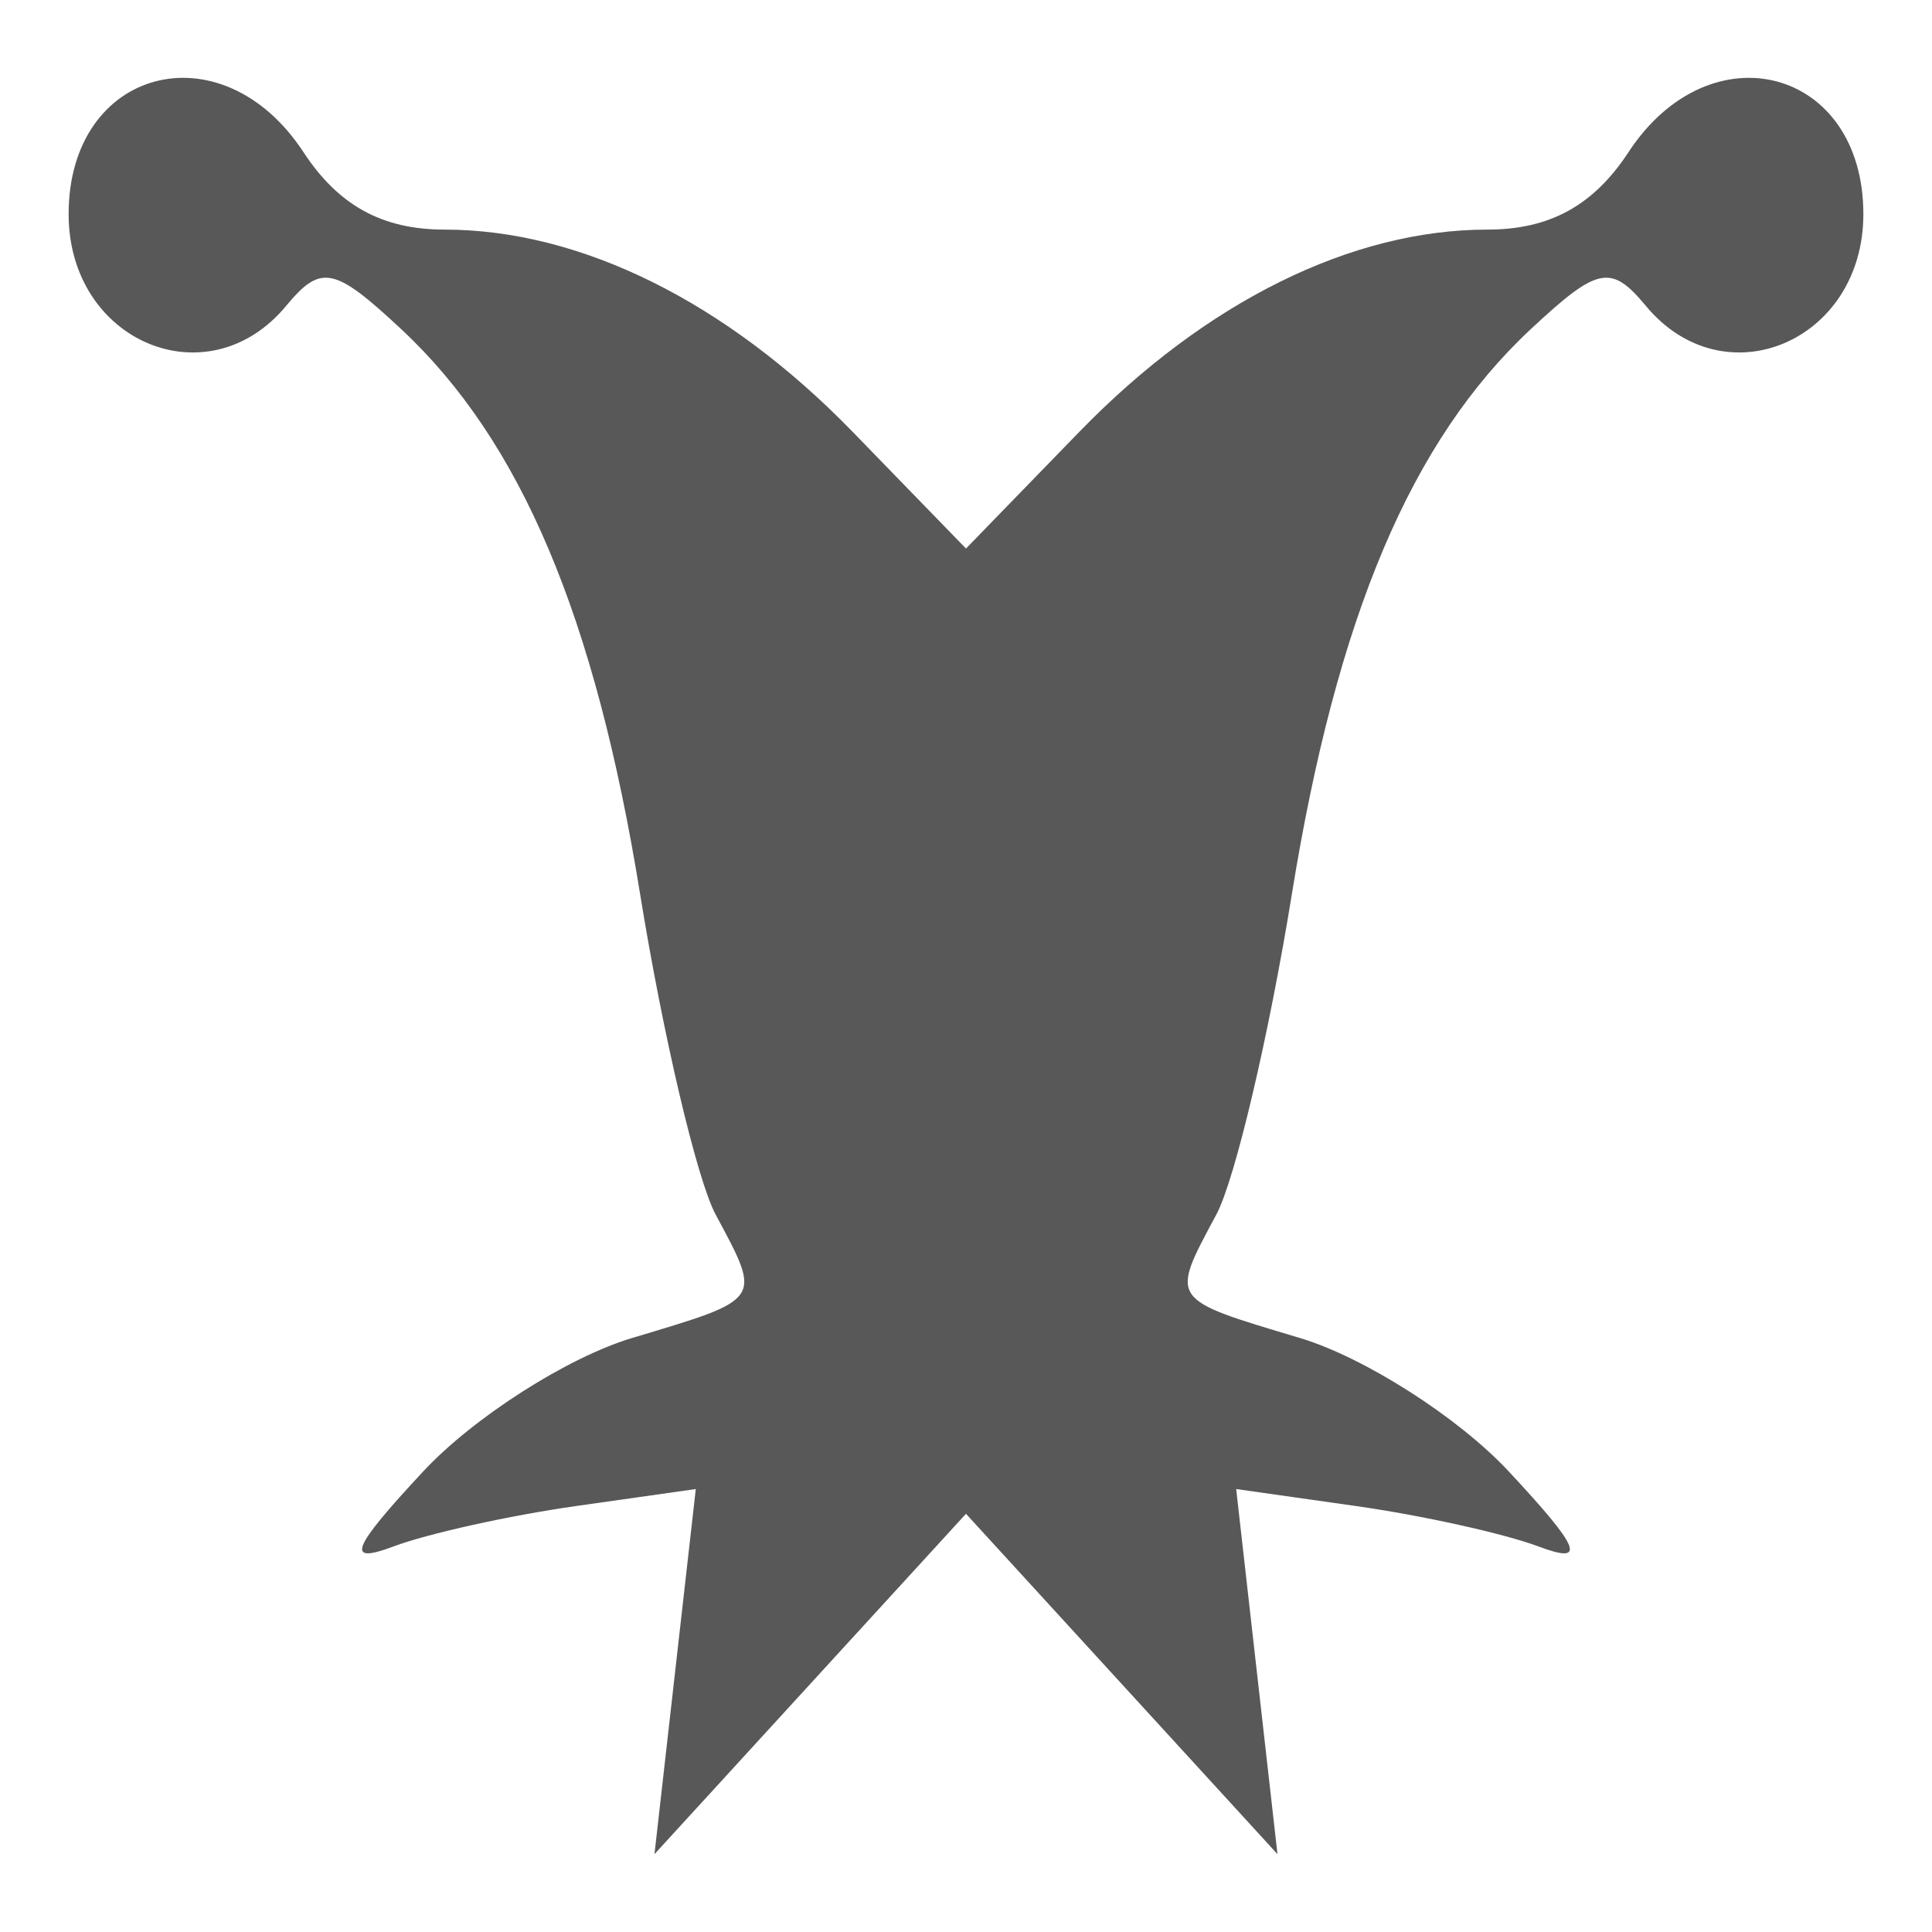
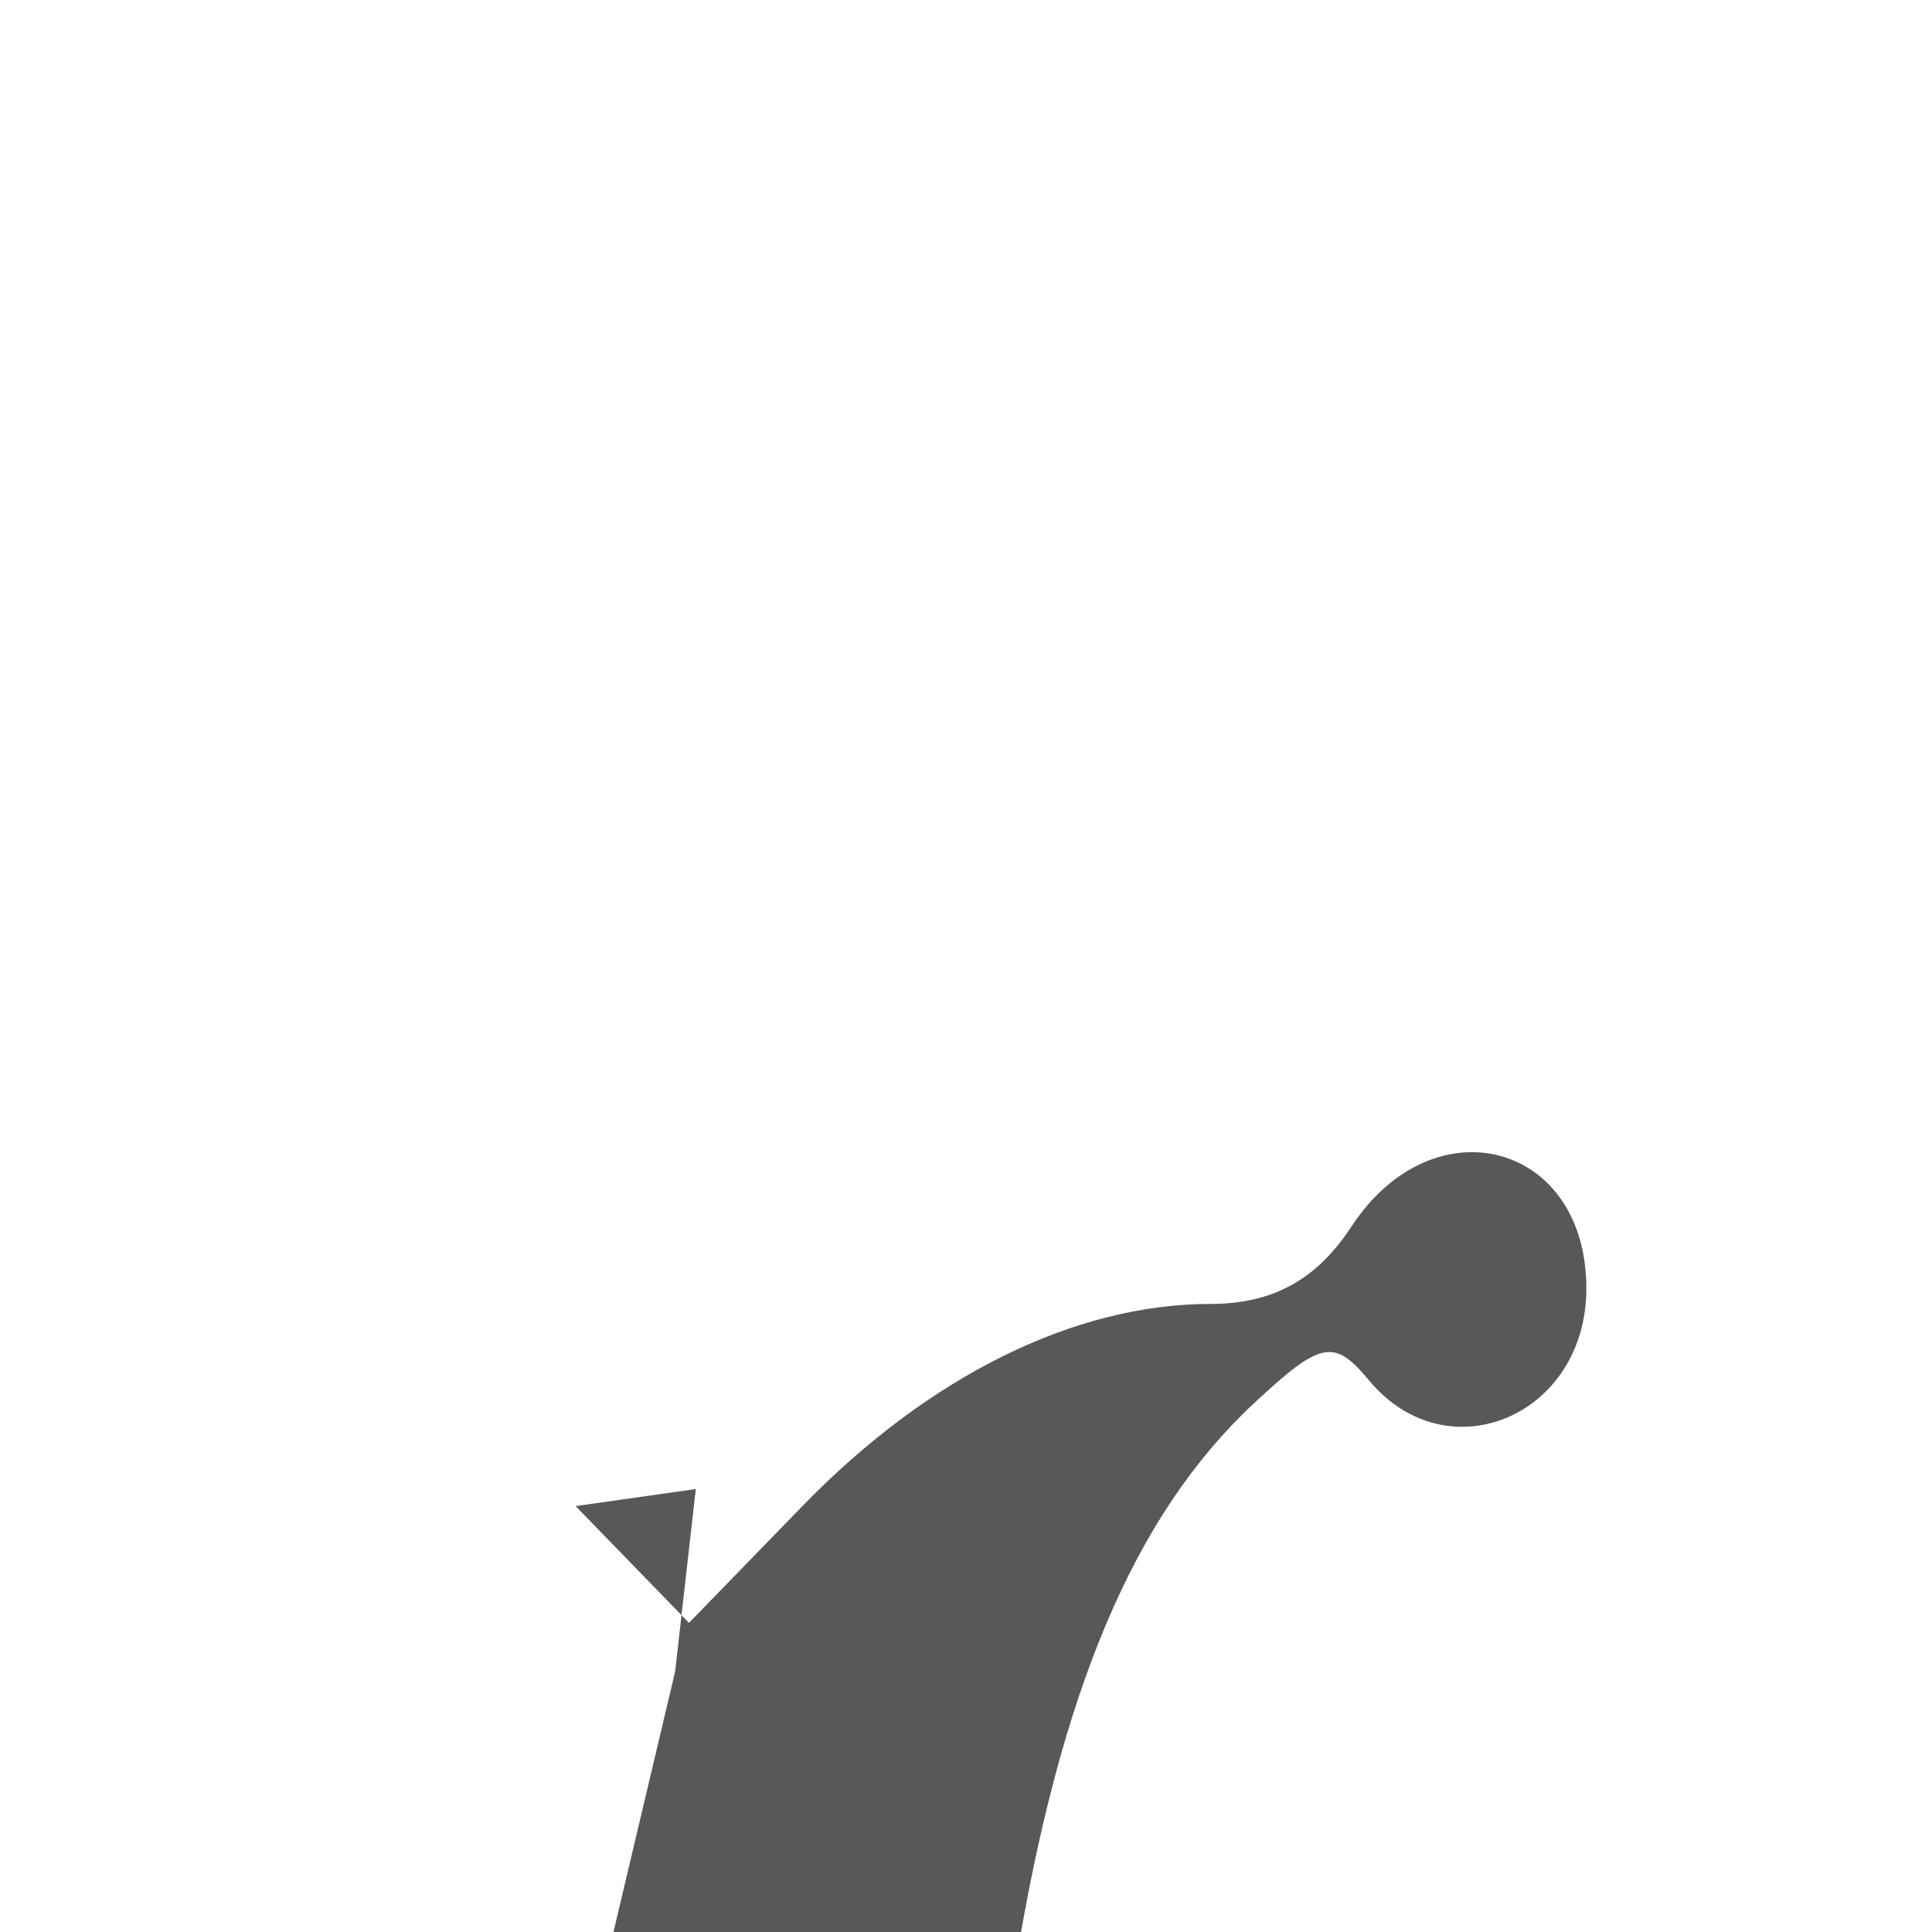
<svg xmlns="http://www.w3.org/2000/svg" xmlns:ns1="http://www.inkscape.org/namespaces/inkscape" xmlns:ns2="http://sodipodi.sourceforge.net/DTD/sodipodi-0.dtd" width="512" height="512" viewBox="0 0 135.467 135.467" version="1.1" id="svg8" ns1:version="0.92.4 (f8dce91, 2019-08-02)" ns2:docname="joker-poker-logo.svg">
  <defs id="defs2" />
  <ns2:namedview id="base" pagecolor="#ffffff" bordercolor="#666666" borderopacity="1.0" ns1:pageopacity="0.0" ns1:pageshadow="2" ns1:zoom="0.35" ns1:cx="347.16404" ns1:cy="122.56556" ns1:document-units="mm" ns1:current-layer="layer1" showgrid="false" ns1:window-width="1850" ns1:window-height="1016" ns1:window-x="70" ns1:window-y="27" ns1:window-maximized="1" units="px" />
  <g ns1:label="Layer 1" ns1:groupmode="layer" id="layer1" transform="translate(0,-161.533)">
-     <path ns1:connector-curvature="0" id="path3745" d="m 47.339,278.741 1.448,-12.8 -8.427,1.196 c -4.635,0.658 -10.38,1.931 -12.766,2.829 -3.414,1.285 -2.971,0.164 2.08,-5.259 3.53,-3.791 10.121,-8.001 14.646,-9.357 9.23,-2.765 9.108,-2.585 5.854,-8.666 -1.305,-2.438 -3.686,-12.548 -5.292,-22.466 -3.151,-19.467 -8.357,-31.775 -16.751,-39.607 -4.703,-4.388 -5.625,-4.574 -8.071,-1.627 -5.497,6.623 -15.248,2.506 -15.248,-6.437 0,-10.271 10.733,-13.099 16.472,-4.339 2.447,3.734 5.526,5.424 9.883,5.424 9.545,0 19.764,5.063 28.615,14.176 l 7.951,8.187 7.951,-8.187 c 8.851,-9.113 19.07,-14.176 28.615,-14.176 4.357,0 7.437,-1.69 9.883,-5.424 5.739,-8.759 16.472,-5.932 16.472,4.339 0,8.943 -9.751,13.06 -15.248,6.437 -2.446,-2.947 -3.368,-2.761 -8.071,1.627 -8.394,7.832 -13.599,20.139 -16.751,39.607 -1.605,9.918 -3.987,20.028 -5.292,22.466 -3.254,6.081 -3.376,5.901 5.854,8.666 4.525,1.356 11.115,5.566 14.645,9.357 5.051,5.423 5.494,6.544 2.08,5.259 -2.387,-0.898 -8.132,-2.171 -12.766,-2.829 l -8.427,-1.196 1.448,12.8 1.448,12.801 -10.921,-11.933 -10.921,-11.933 -10.921,11.933 -10.921,11.933 z" style="fill:#585858;stroke-width:2.17" ns2:nodetypes="ccccccccccscscccscscccccccccccccccc" />
+     <path ns1:connector-curvature="0" id="path3745" d="m 47.339,278.741 1.448,-12.8 -8.427,1.196 l 7.951,8.187 7.951,-8.187 c 8.851,-9.113 19.07,-14.176 28.615,-14.176 4.357,0 7.437,-1.69 9.883,-5.424 5.739,-8.759 16.472,-5.932 16.472,4.339 0,8.943 -9.751,13.06 -15.248,6.437 -2.446,-2.947 -3.368,-2.761 -8.071,1.627 -8.394,7.832 -13.599,20.139 -16.751,39.607 -1.605,9.918 -3.987,20.028 -5.292,22.466 -3.254,6.081 -3.376,5.901 5.854,8.666 4.525,1.356 11.115,5.566 14.645,9.357 5.051,5.423 5.494,6.544 2.08,5.259 -2.387,-0.898 -8.132,-2.171 -12.766,-2.829 l -8.427,-1.196 1.448,12.8 1.448,12.801 -10.921,-11.933 -10.921,-11.933 -10.921,11.933 -10.921,11.933 z" style="fill:#585858;stroke-width:2.17" ns2:nodetypes="ccccccccccscscccscscccccccccccccccc" />
  </g>
</svg>